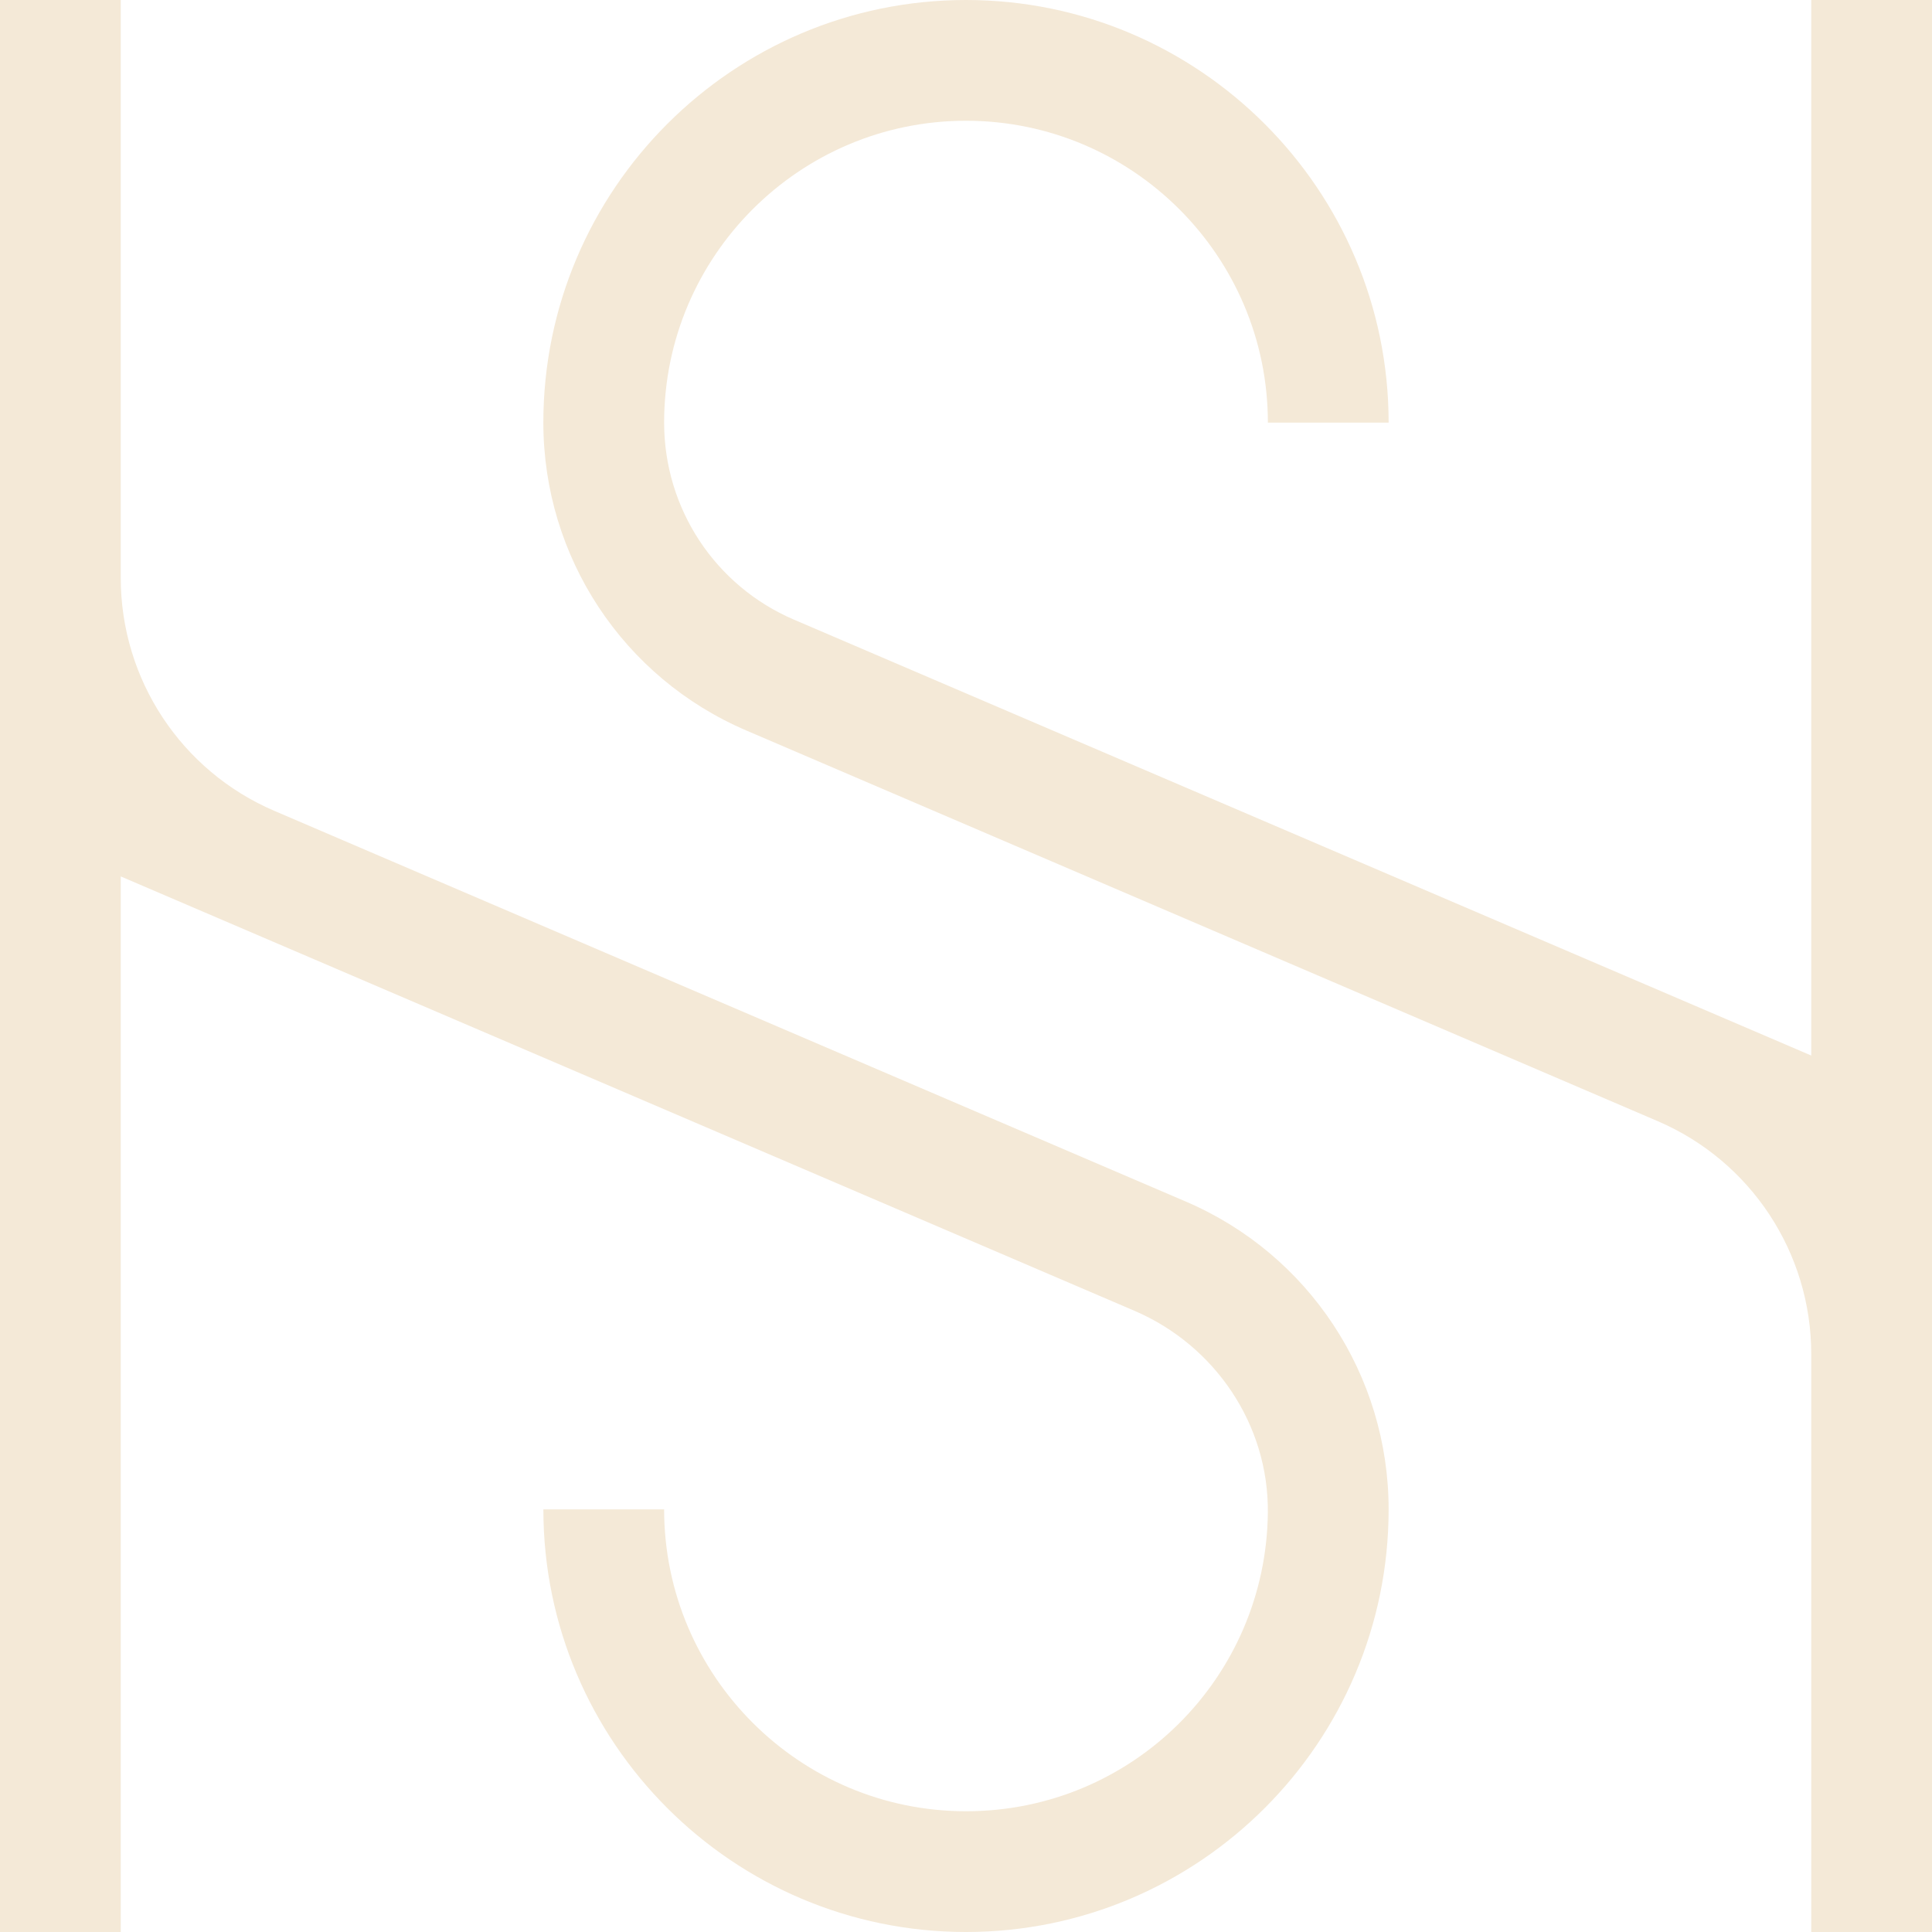
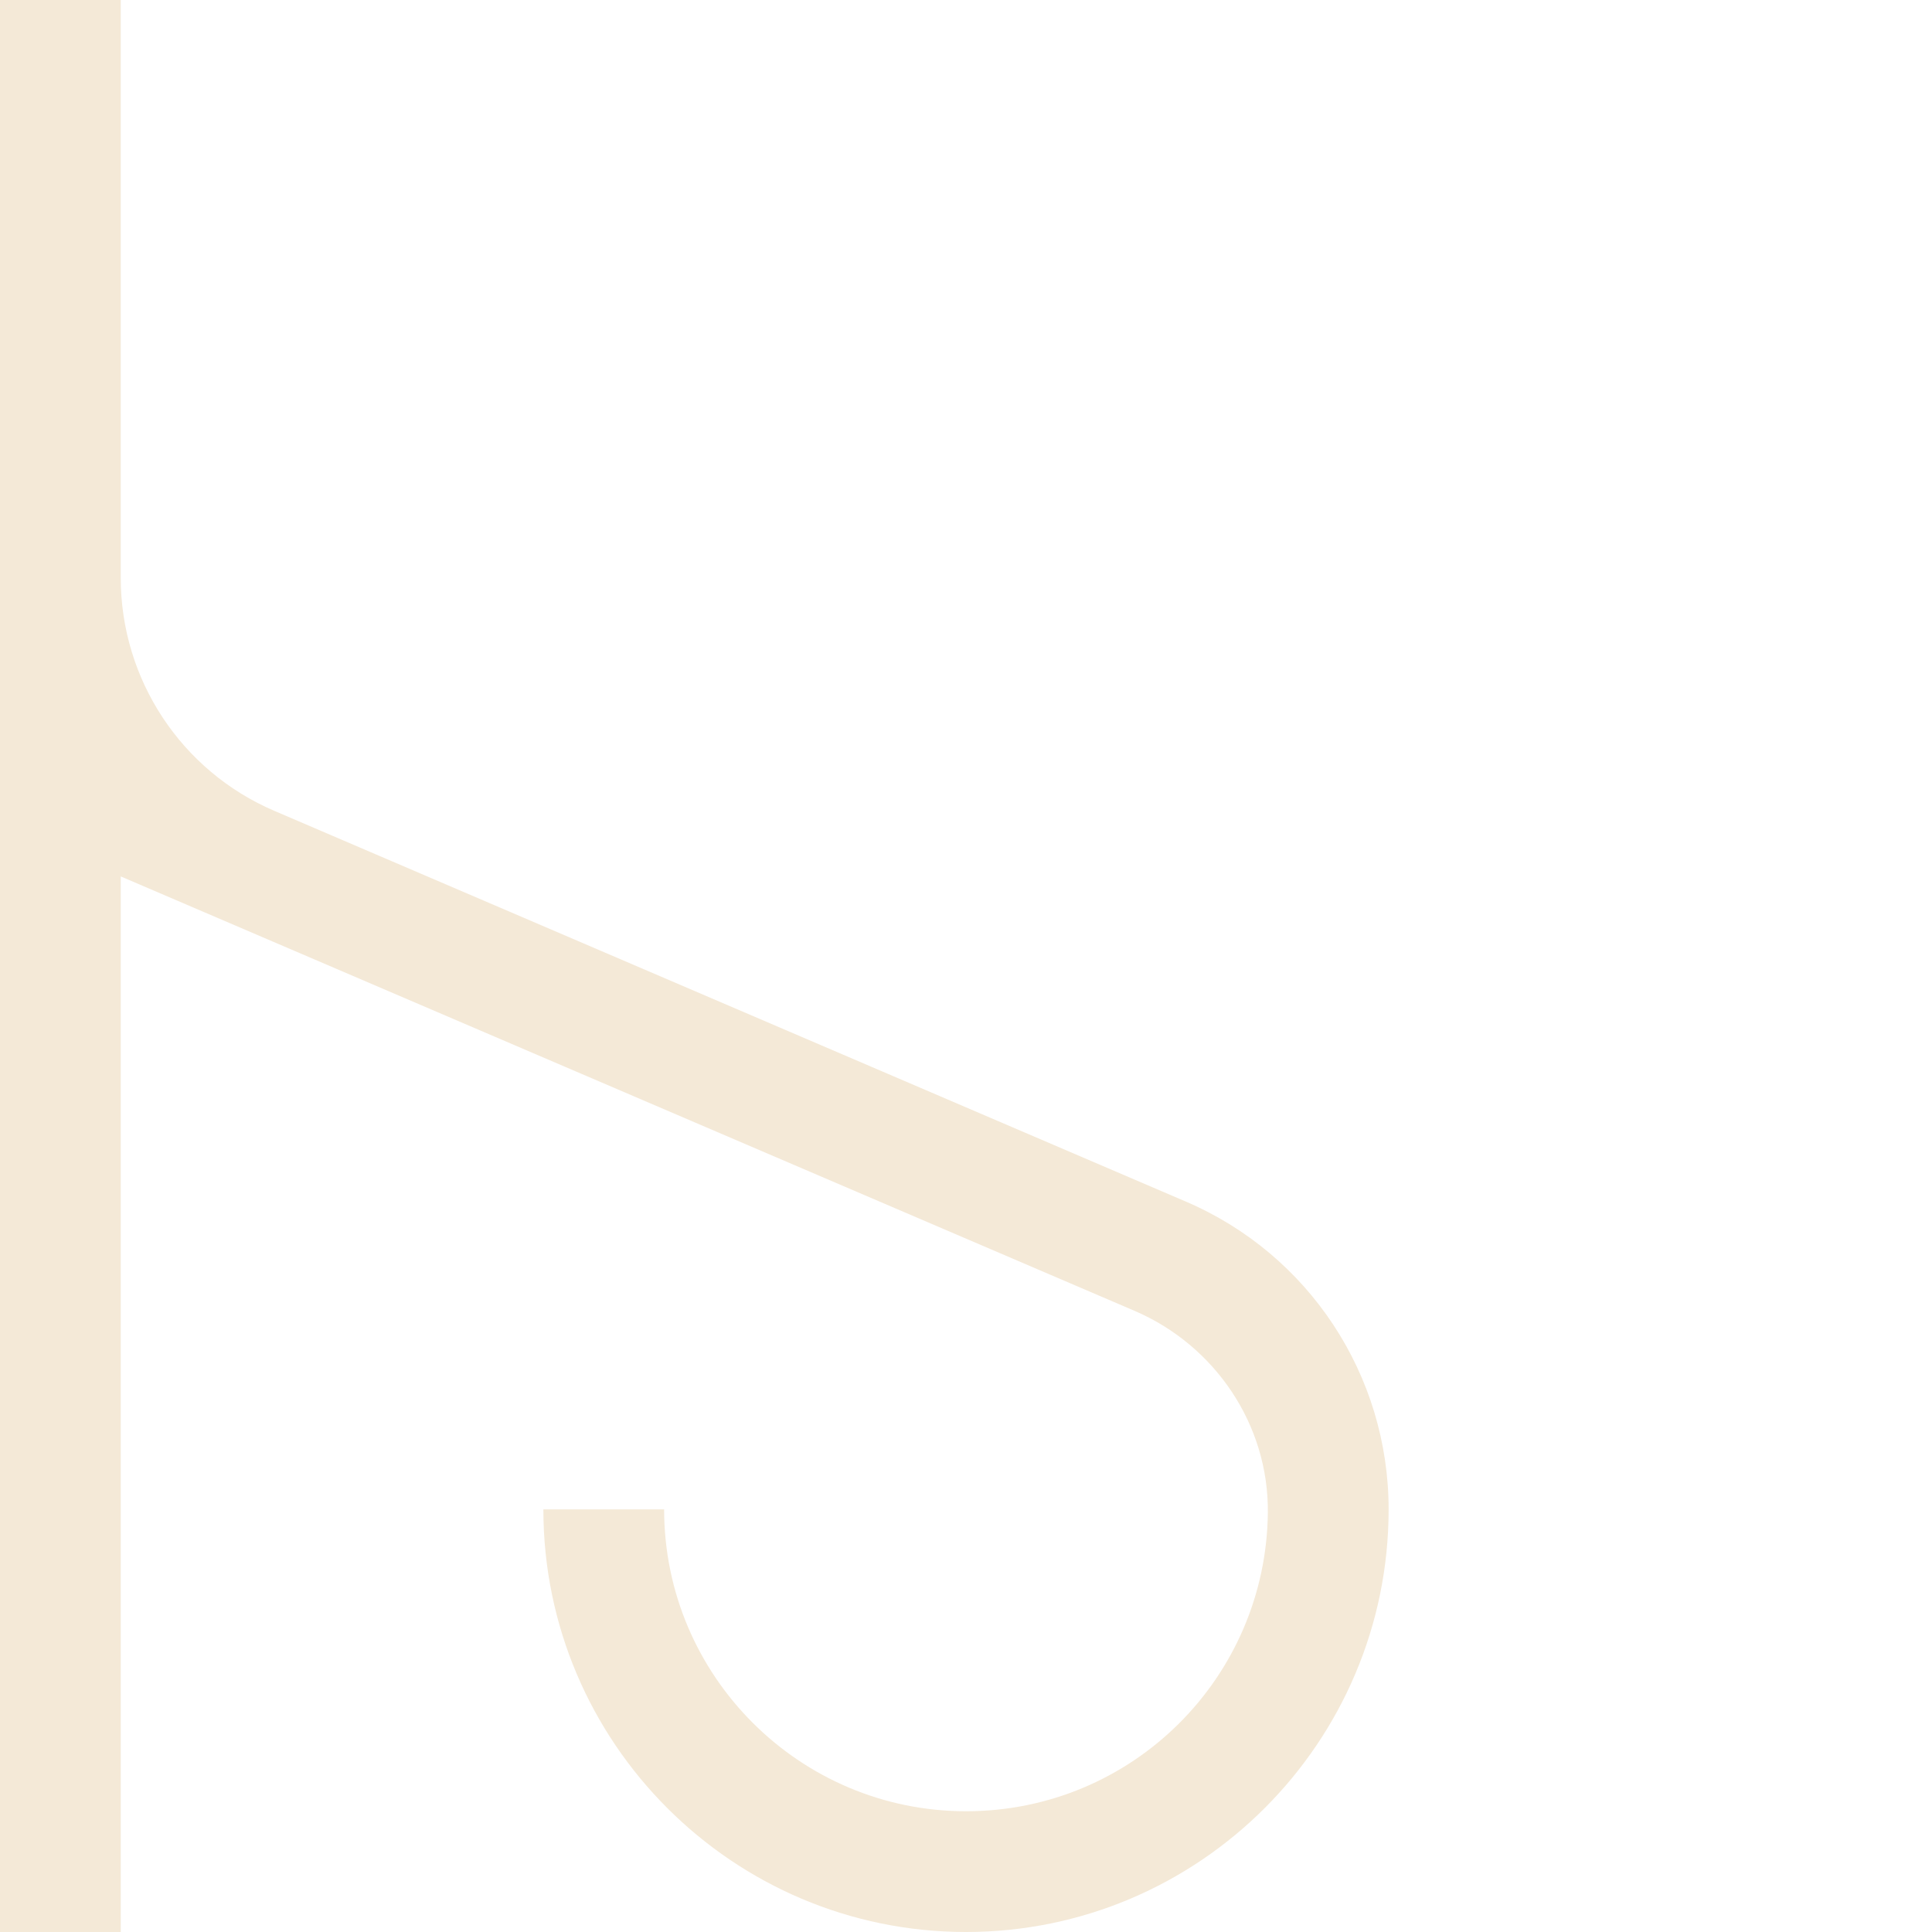
<svg xmlns="http://www.w3.org/2000/svg" id="Layer_1" viewBox="0 0 720 720">
  <defs>
    <style> .cls-1 { fill: #f4e9d7; } </style>
  </defs>
-   <path class="cls-1" d="M472.5,157.5c0-62.03-50.47-112.5-112.5-112.5s-112.5,50.47-112.5,112.5c0,32.03,18.98,60.82,48.38,73.42l379.12,162.45V0h45v720h-45v-215.39c0-37.77-22.51-71.91-57.23-86.79l-339.6-145.57c-45.98-19.65-75.68-64.73-75.68-114.75C202.5,70.65,273.15,0,360,0s157.5,70.65,157.5,157.5" />
  <path class="cls-1" d="M247.5,562.5c0,62.03,50.48,112.5,112.5,112.5s111.83-49.81,112.49-111.27c.35-32.75-19.64-62.35-49.75-75.25L45,326.62v393.38H0V0h45v215.39c0,37.77,22.51,71.91,57.23,86.79l339.6,145.57c45.98,19.65,75.67,64.73,75.67,114.75,0,86.85-70.65,157.5-157.5,157.5s-157.5-70.65-157.5-157.5h45Z" />
</svg>